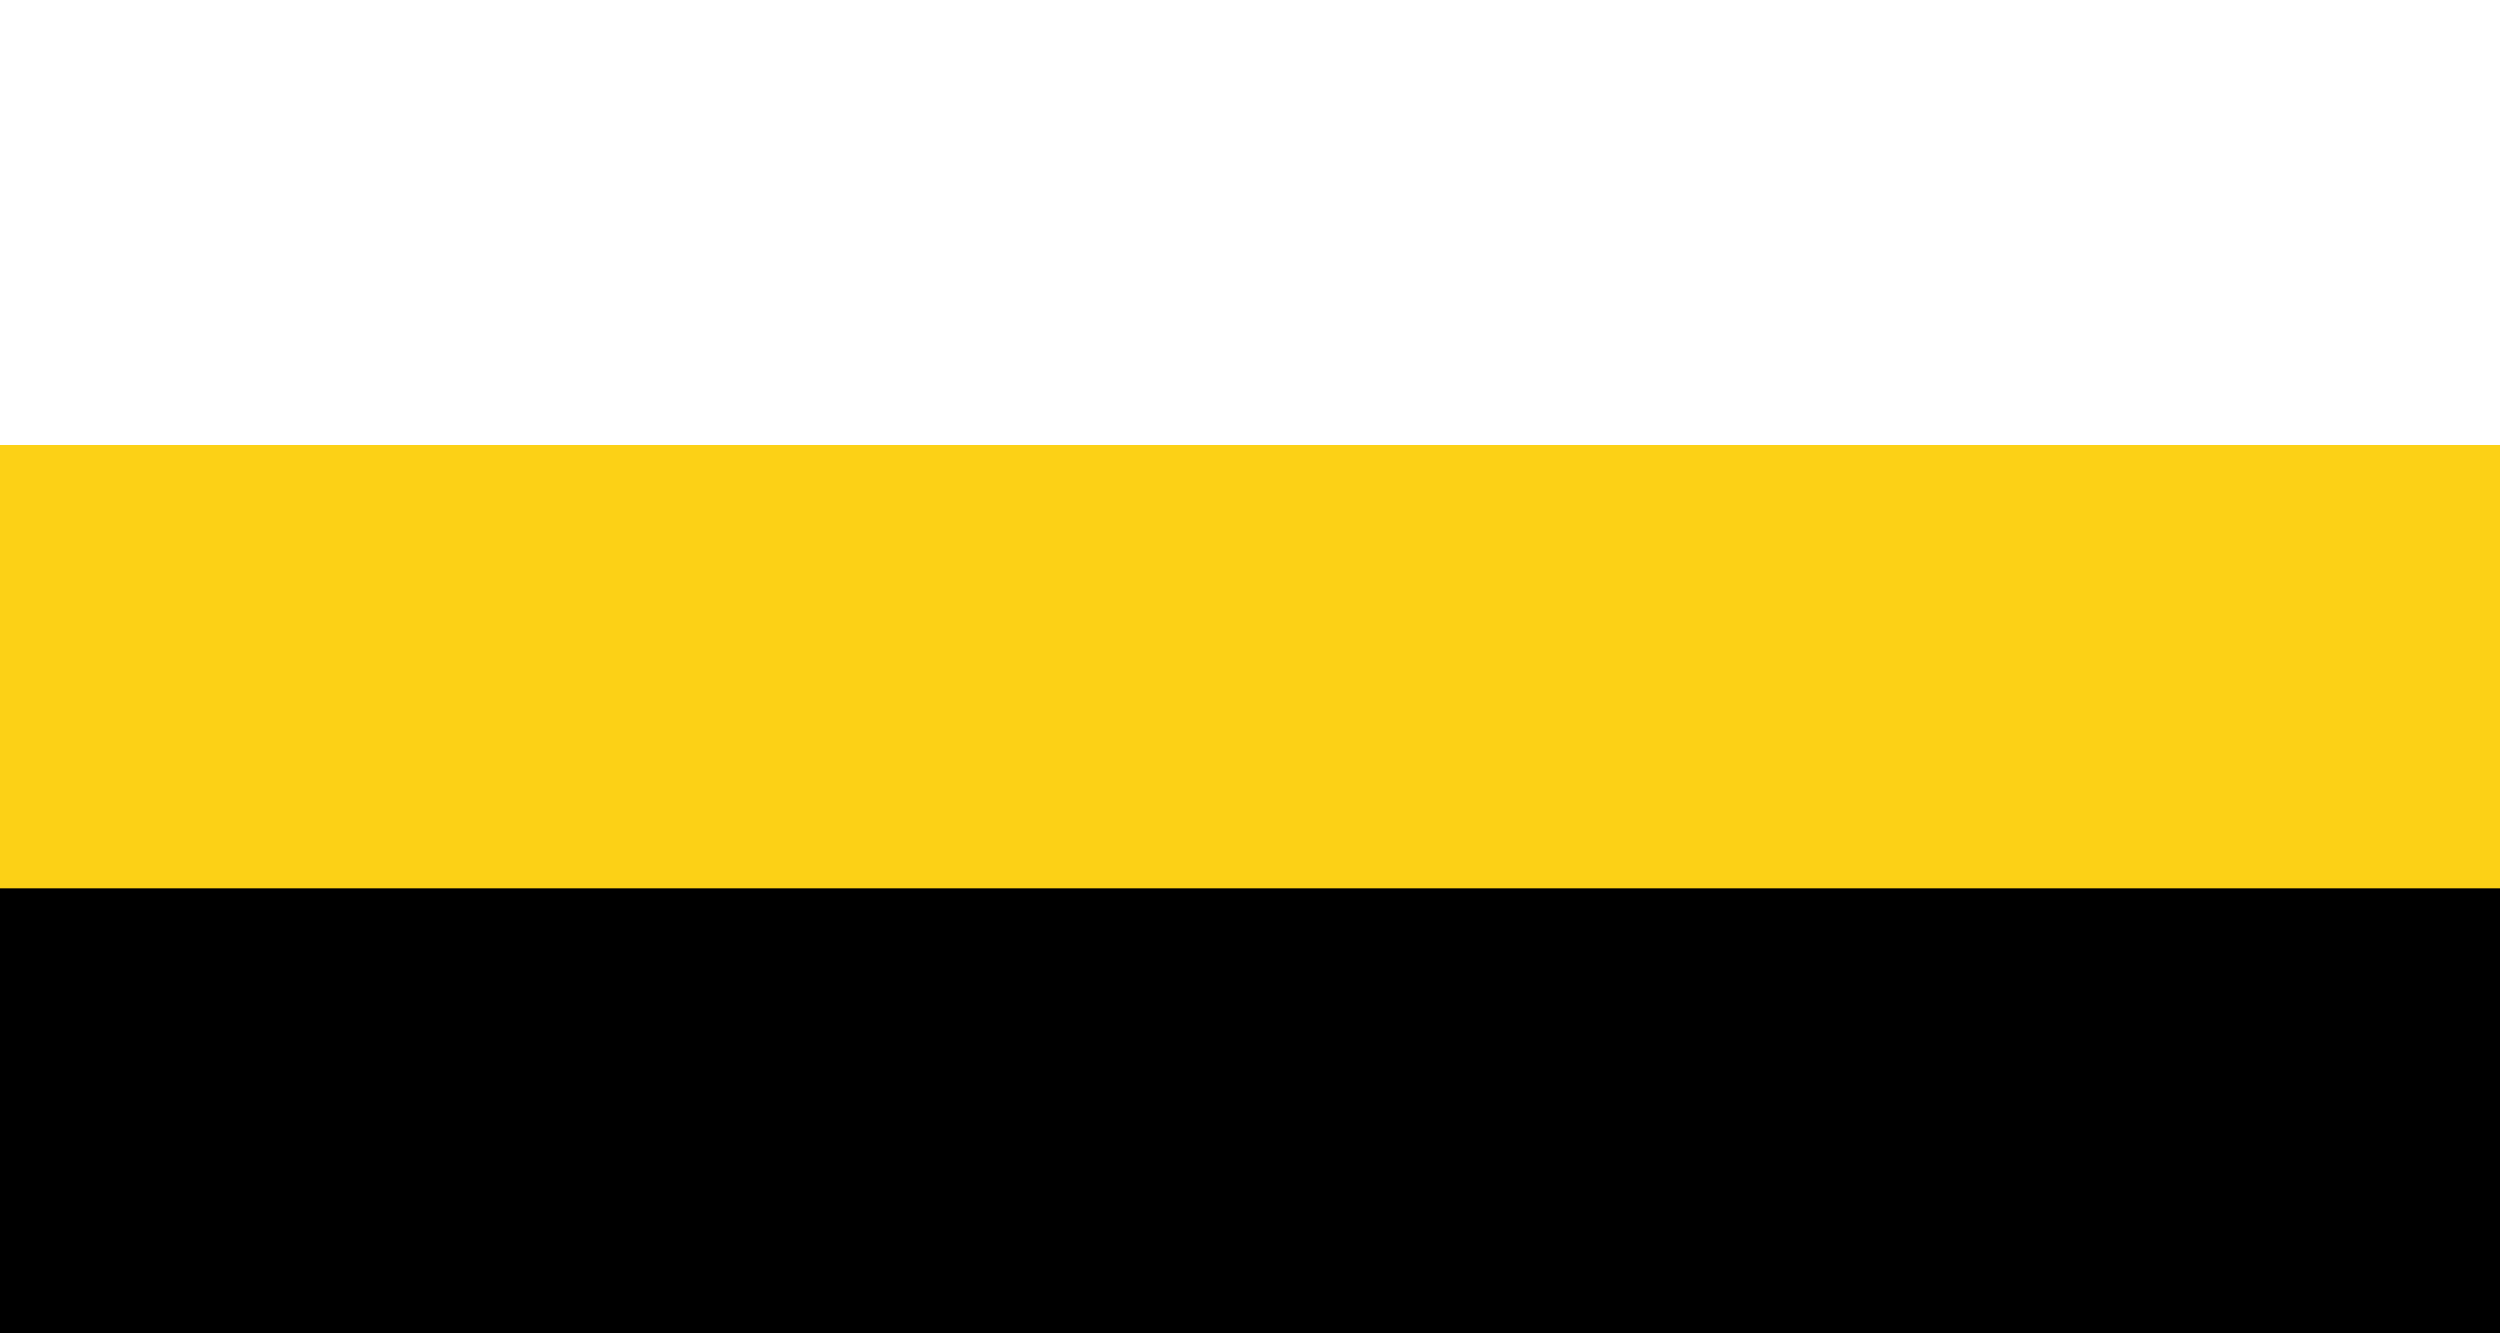
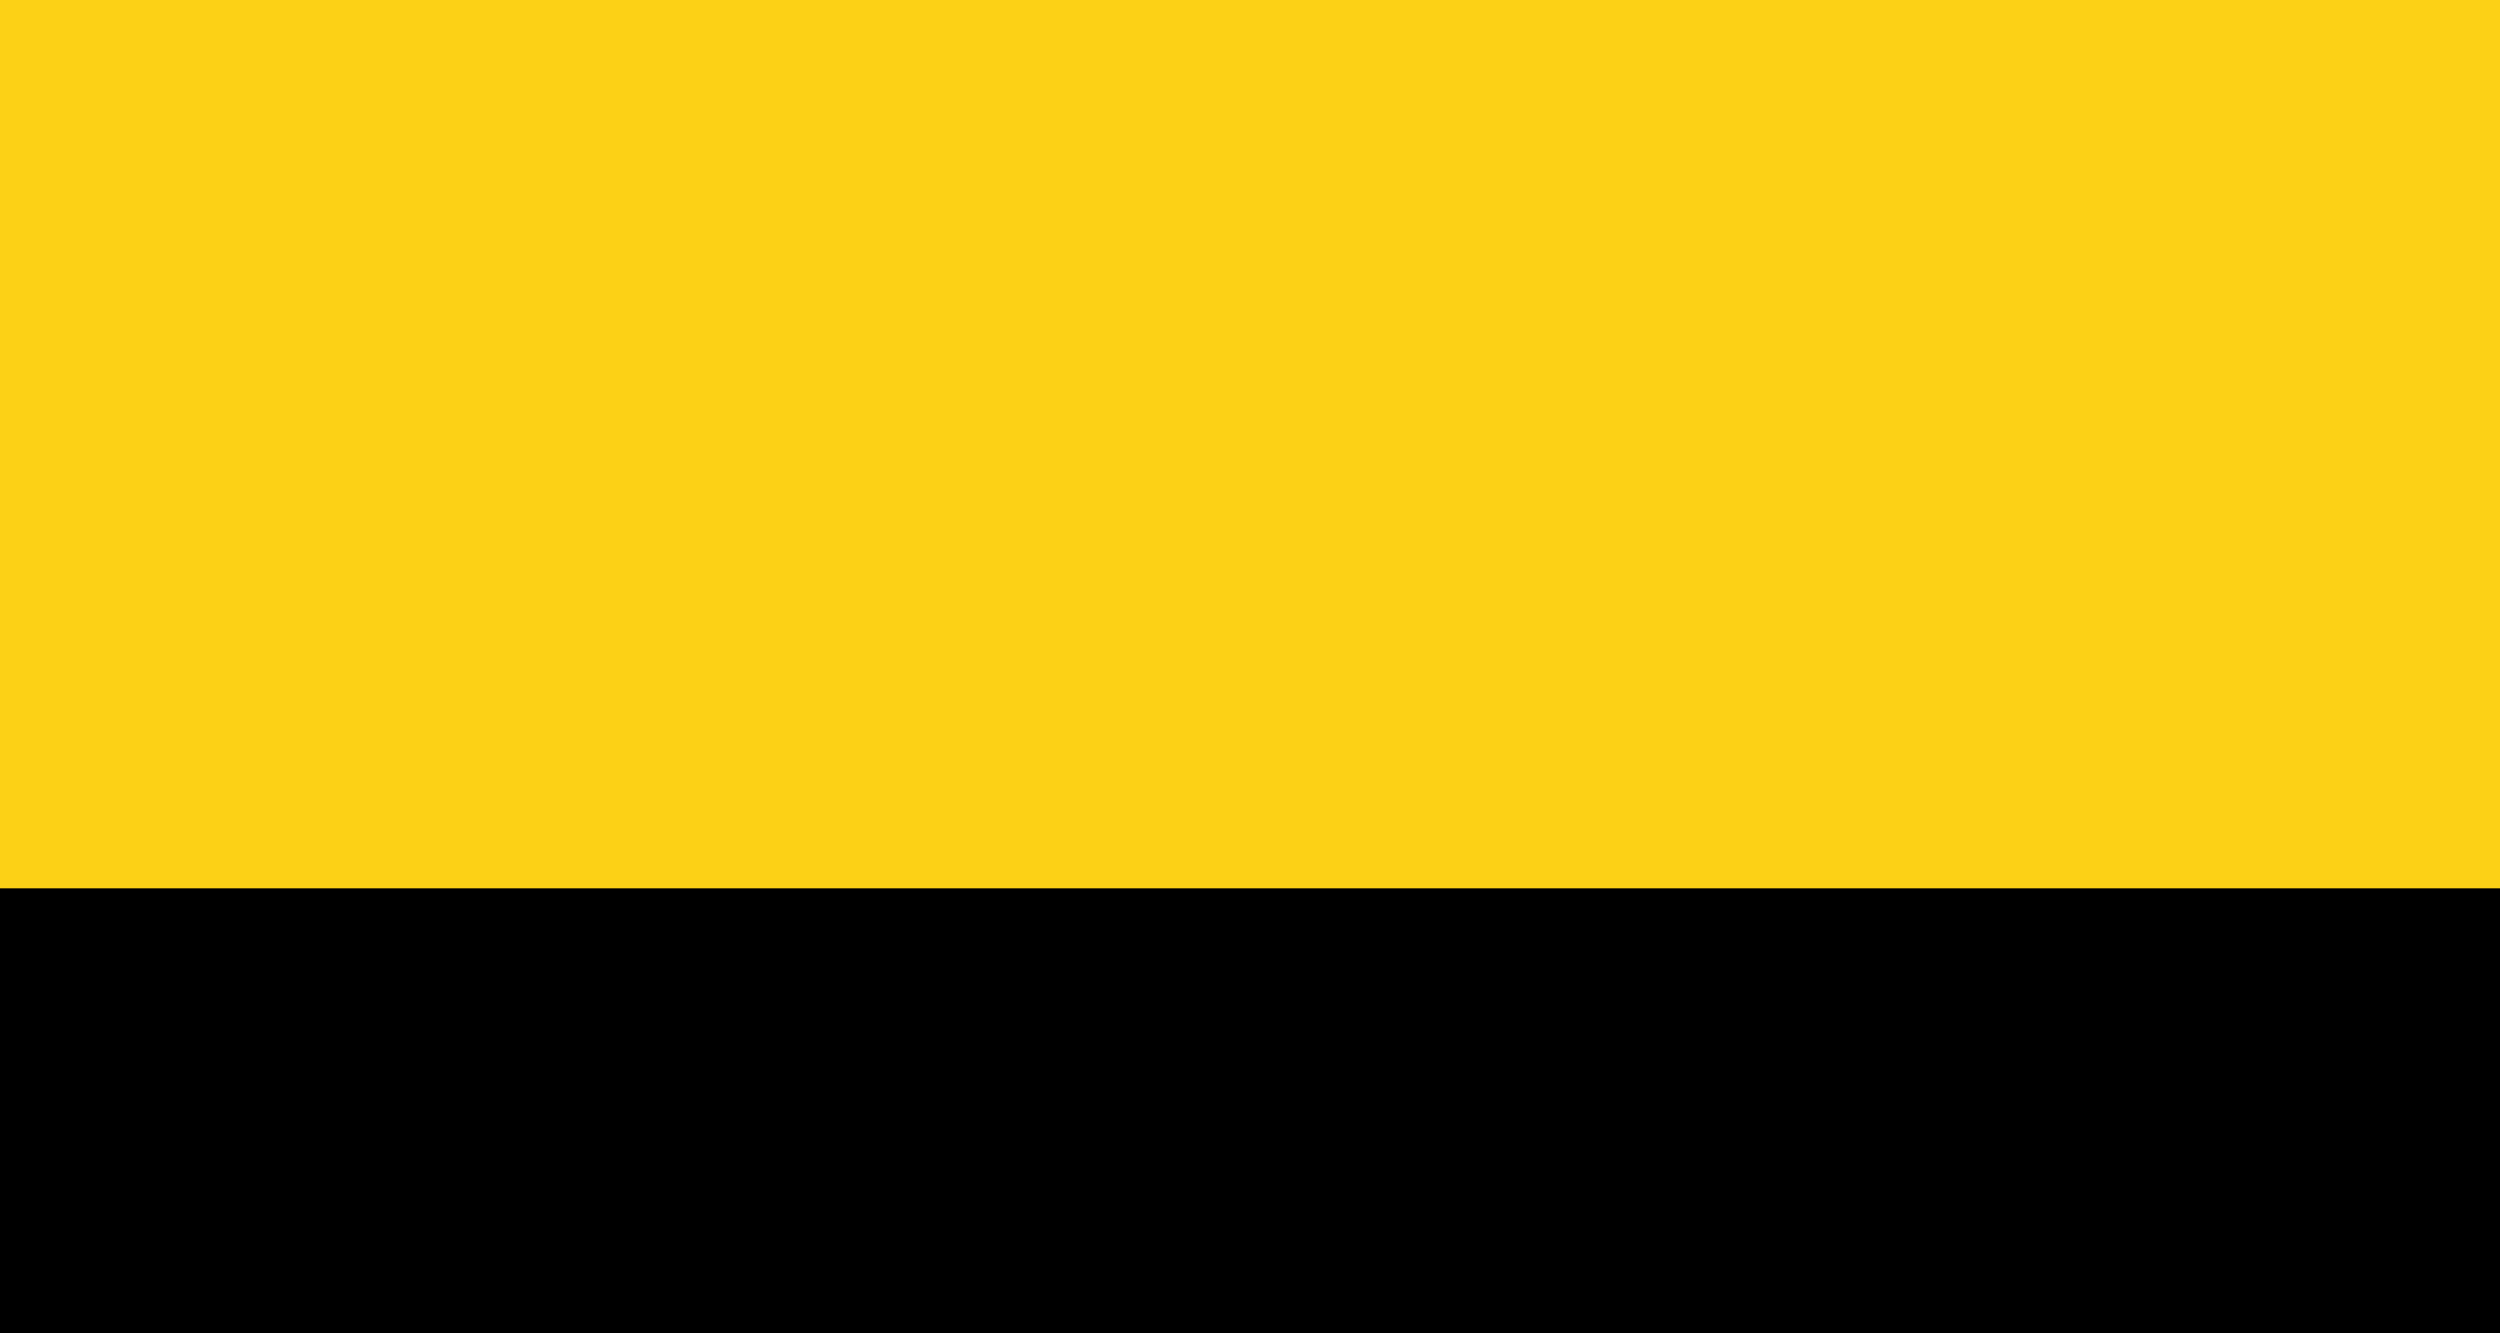
<svg xmlns="http://www.w3.org/2000/svg" version="1.1" id="Layer_1" x="0px" y="0px" viewBox="0 0 150 80" style="enable-background:new 0 0 150 80;" xml:space="preserve">
  <style type="text/css">
	.st0{fill:#FCD116;}
	.st1{fill:#FFFFFF;}
</style>
  <g>
    <rect width="150" height="80" />
    <rect class="st0" width="150" height="53.3" />
-     <rect class="st1" width="150" height="26.7" />
  </g>
</svg>